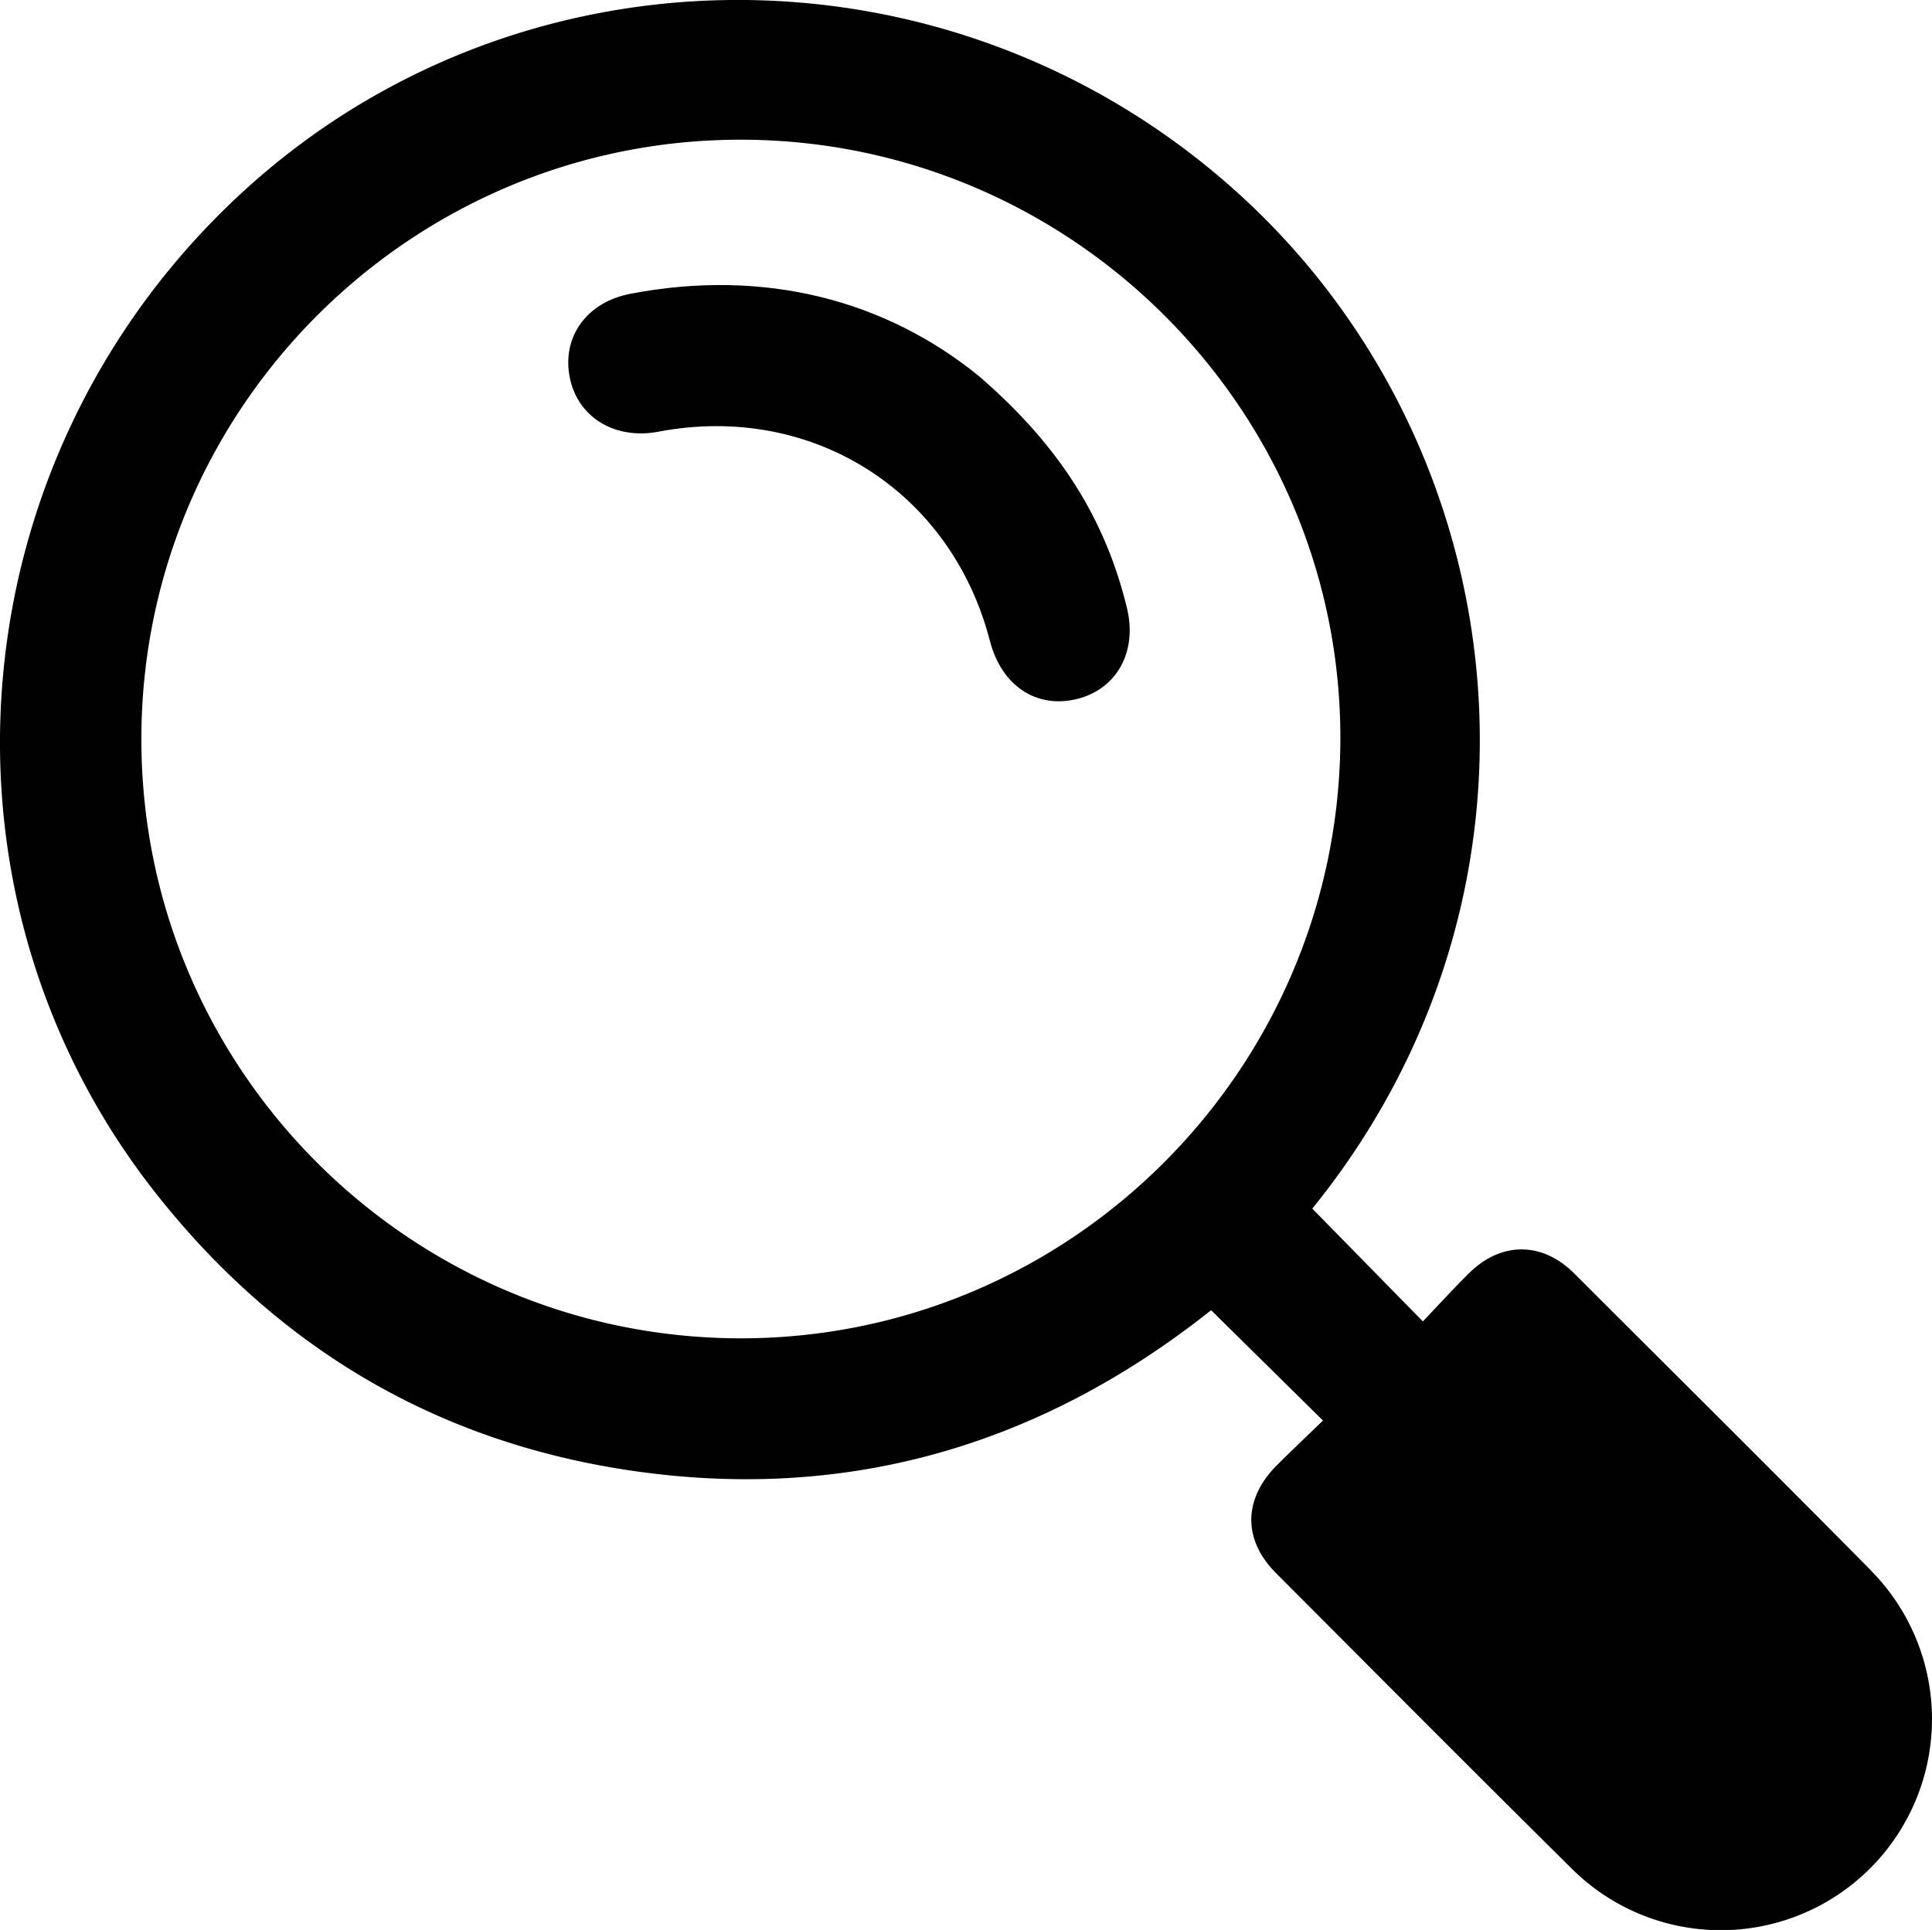
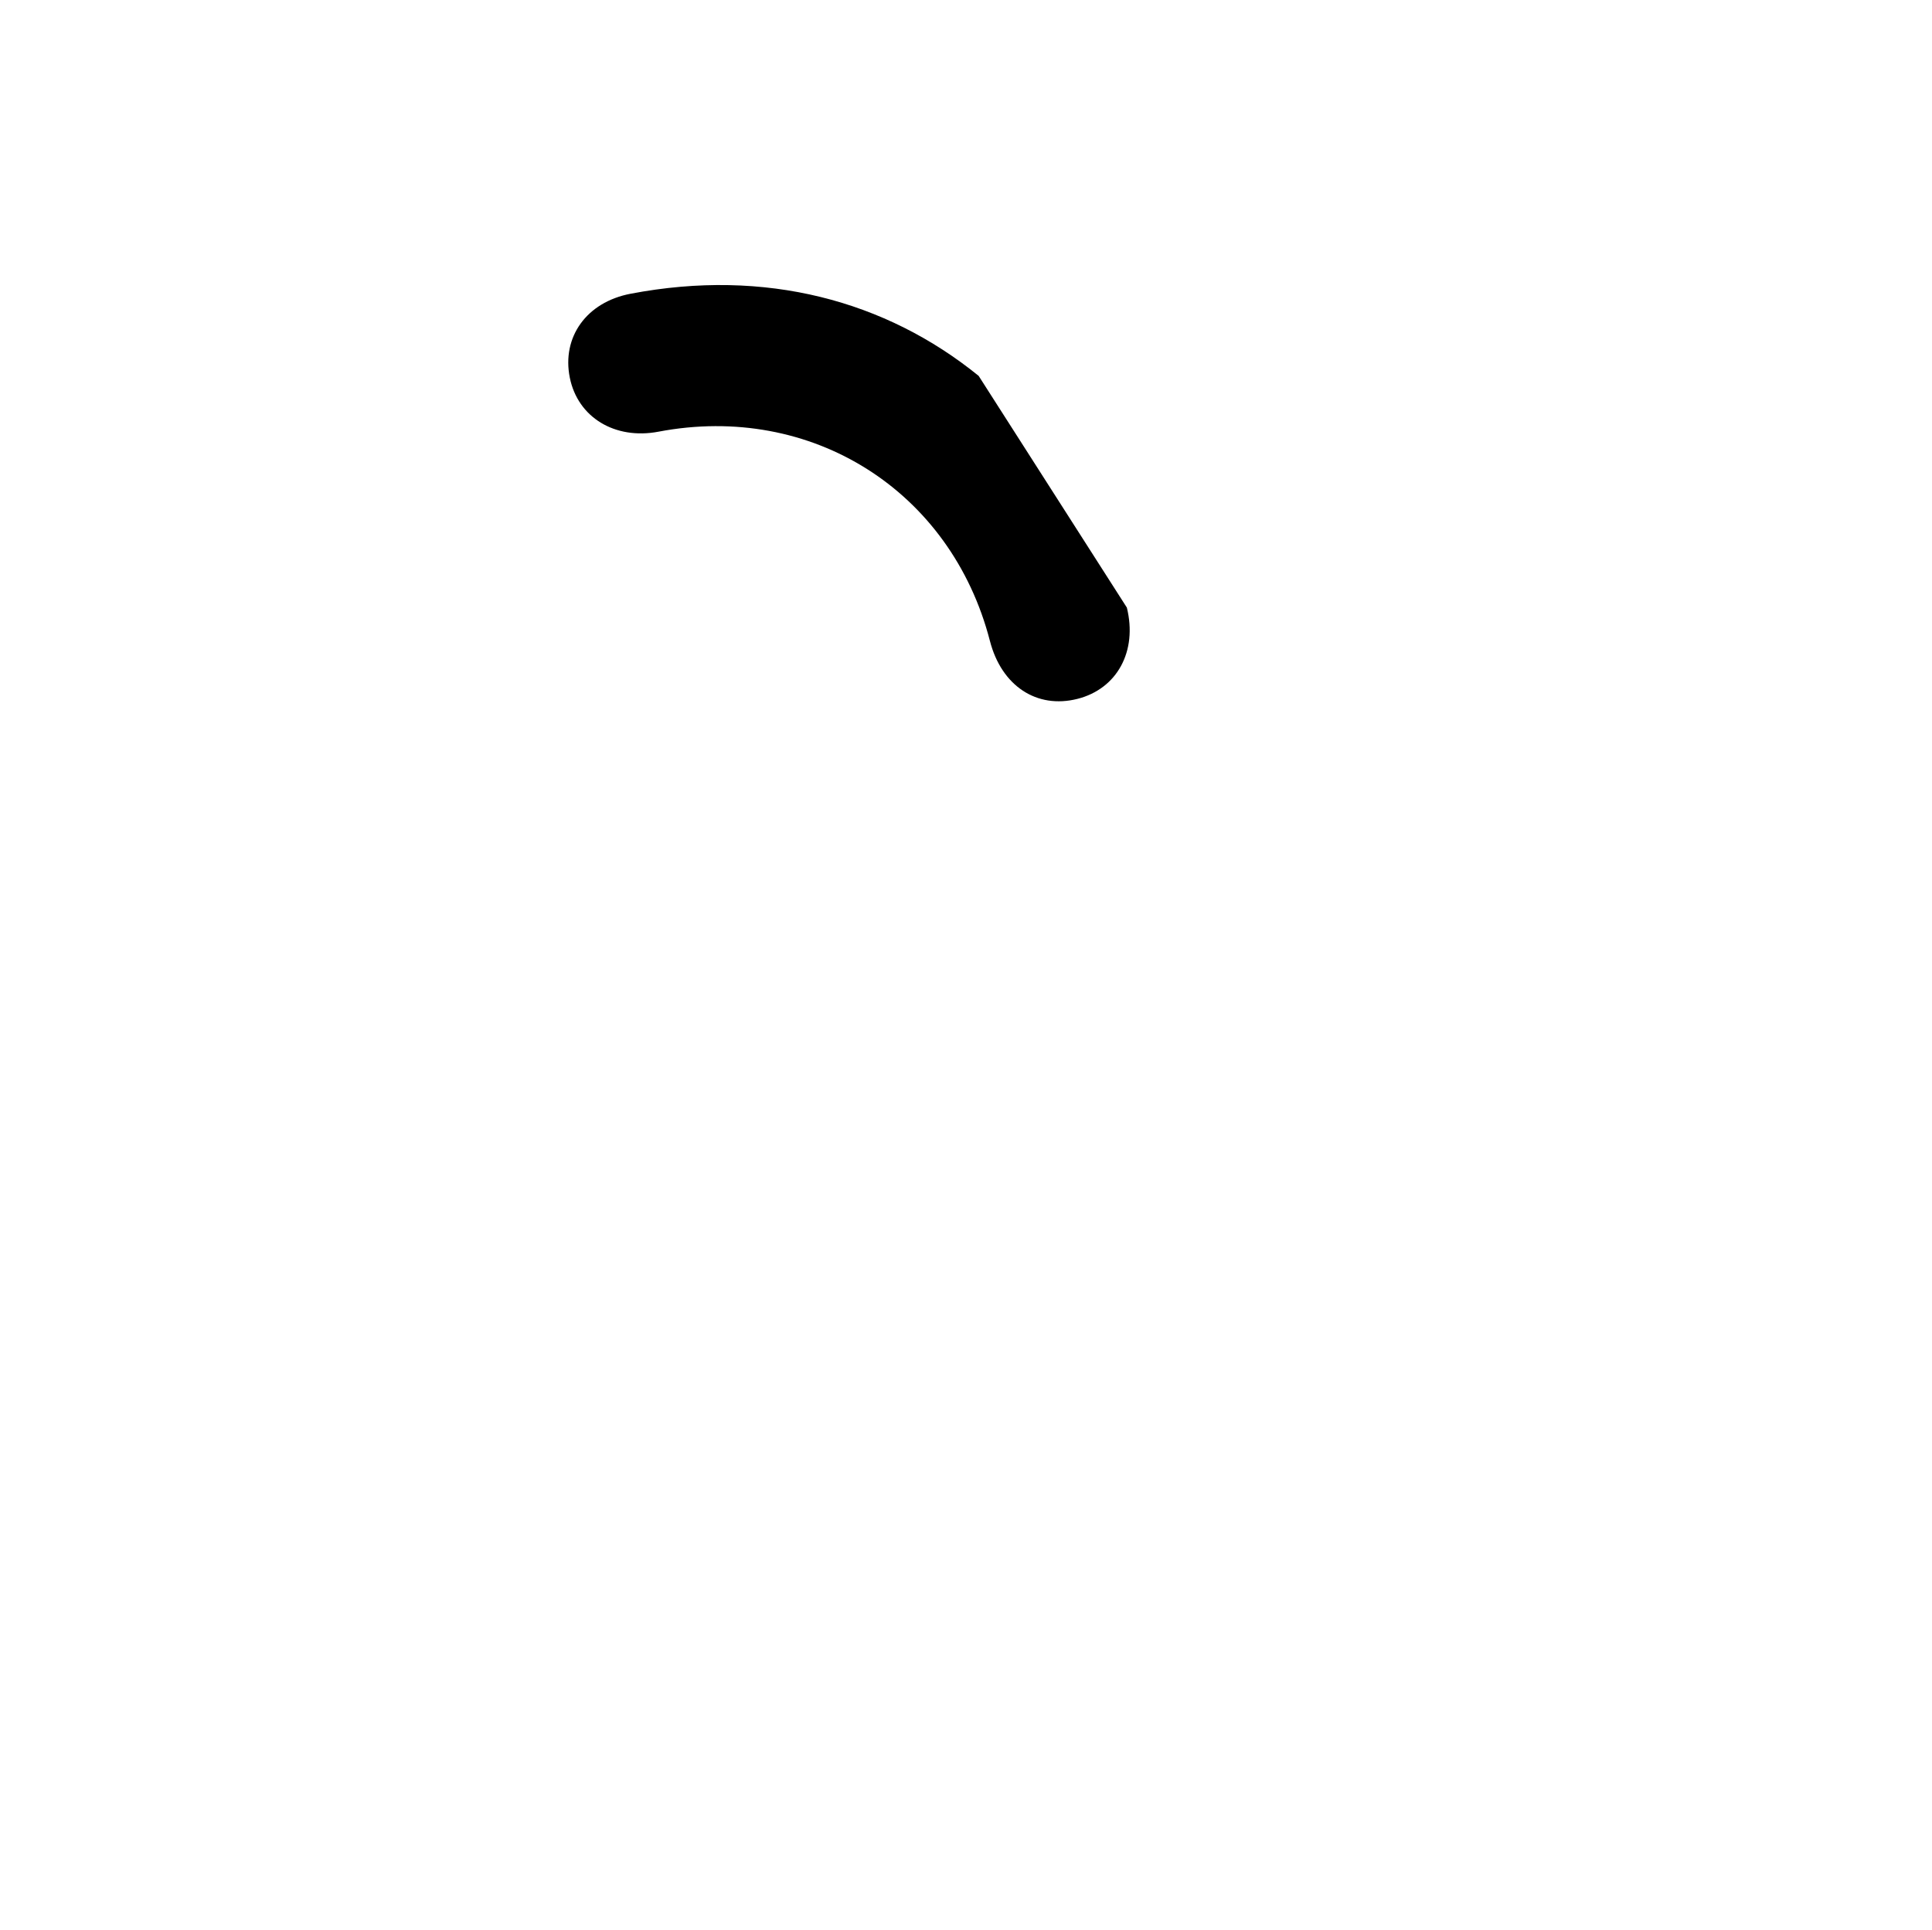
<svg xmlns="http://www.w3.org/2000/svg" width="513.77" height="513.35" viewBox="0 0 513.77 513.35">
-   <path d="M799.78,700.58C773.66,674.14,747.29,648,721,621.71c-8.5-8.47-19.42-8.47-27.92-.06-4.14,4.09-8.06,8.41-12.3,12.85l-29.41-30c68.91-85.05,55-204.32-21.86-272C553,265.16,438.21,266.79,365,335.89,290.67,406,281.3,520.7,343.51,600c31.83,40.54,73.22,65.67,124.08,73.78,58.41,9.31,110.83-5.66,156.88-42.26l29.75,29.35c-4.44,4.29-8.44,8.06-12.32,11.95-8.93,9-9,19.76-.18,28.63,26.13,26.19,52.22,52.44,78.51,78.47a56.16,56.16,0,0,0,79.55-79.3ZM499.12,639C411,638.8,339.62,567,340,479c.32-87.81,72.06-159.1,159.84-158.82s159.32,72,159,159.7C658.4,567.81,586.81,639.16,499.12,639Z" transform="translate(-302.4 -283.02)" />
-   <path d="M562.65,383C538,363,506,354.3,470.1,361.15c-11.77,2.24-18.33,11.55-16.18,22.3,2.12,10.59,12,16.6,23.6,14.39,40.69-7.74,77.78,15.68,88.12,55.64,3.09,12,12.47,18.17,23.29,15.43,10.51-2.67,16-12.62,13.13-24.28C596.36,421.29,584.41,401.75,562.65,383Z" transform="translate(-302.4 -283.02)" />
+   <path d="M562.65,383C538,363,506,354.3,470.1,361.15c-11.77,2.24-18.33,11.55-16.18,22.3,2.12,10.59,12,16.6,23.6,14.39,40.69-7.74,77.78,15.68,88.12,55.64,3.09,12,12.47,18.17,23.29,15.43,10.51-2.67,16-12.62,13.13-24.28Z" transform="translate(-302.4 -283.02)" />
</svg>